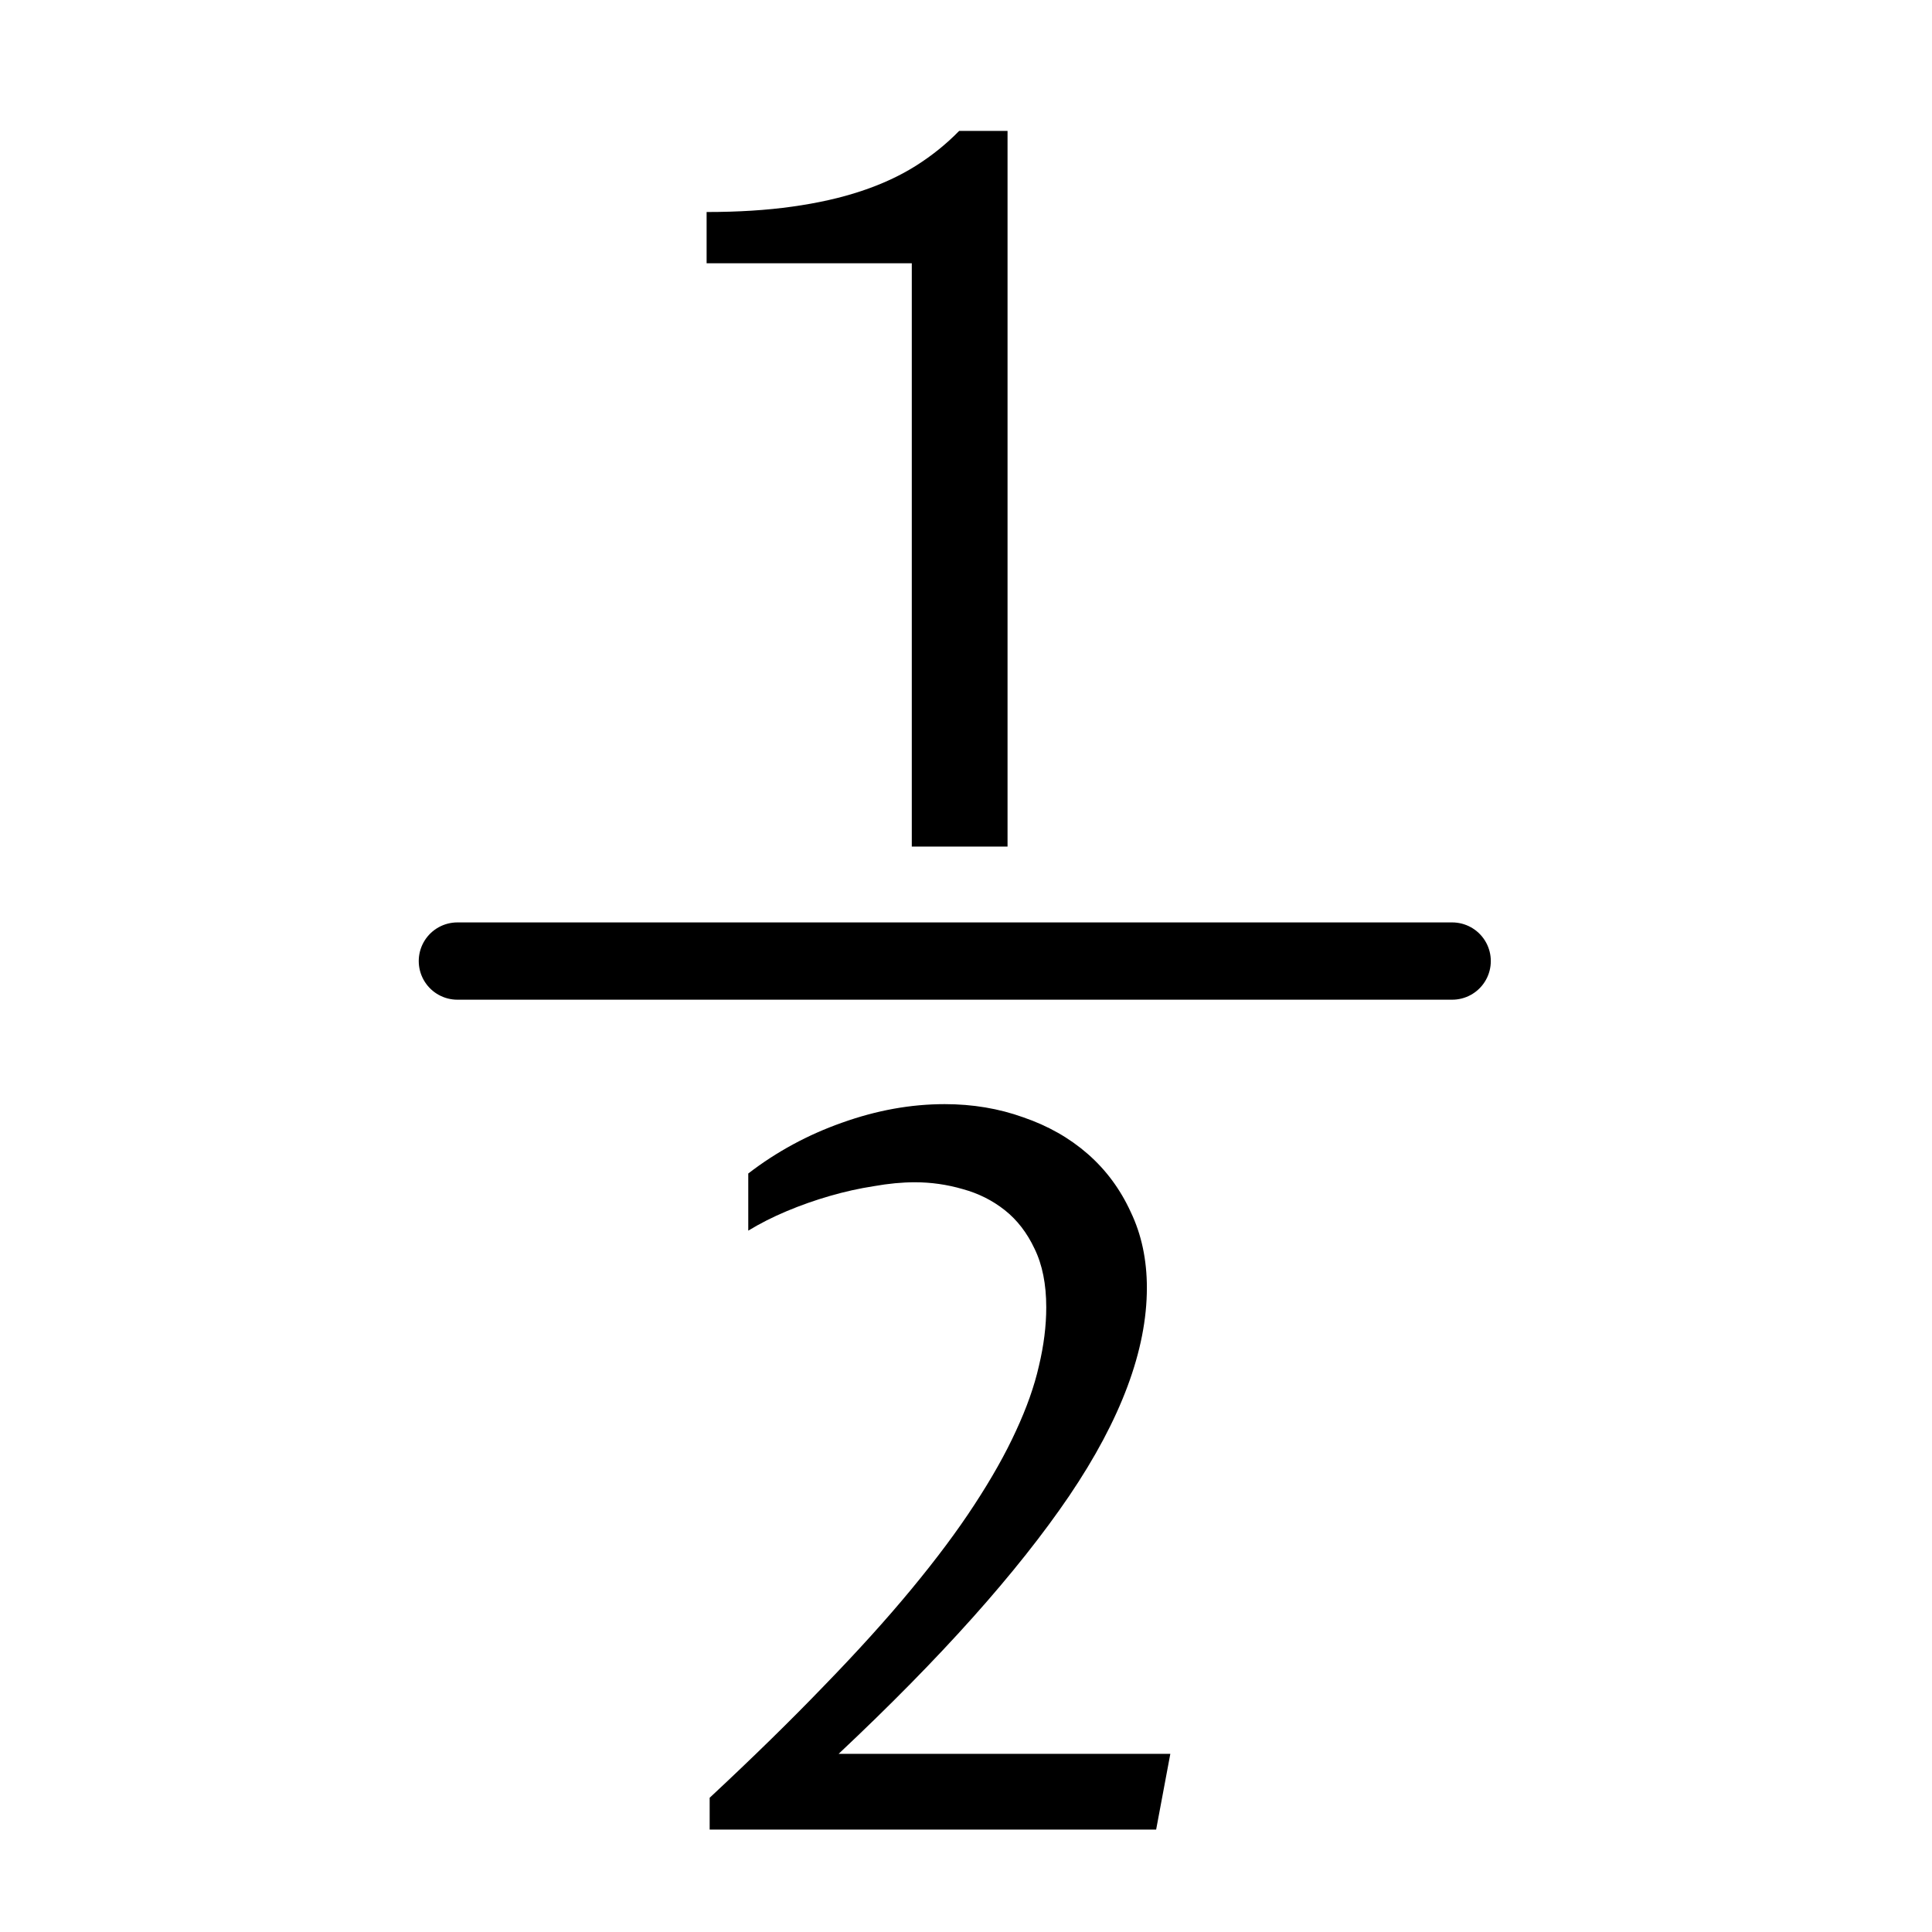
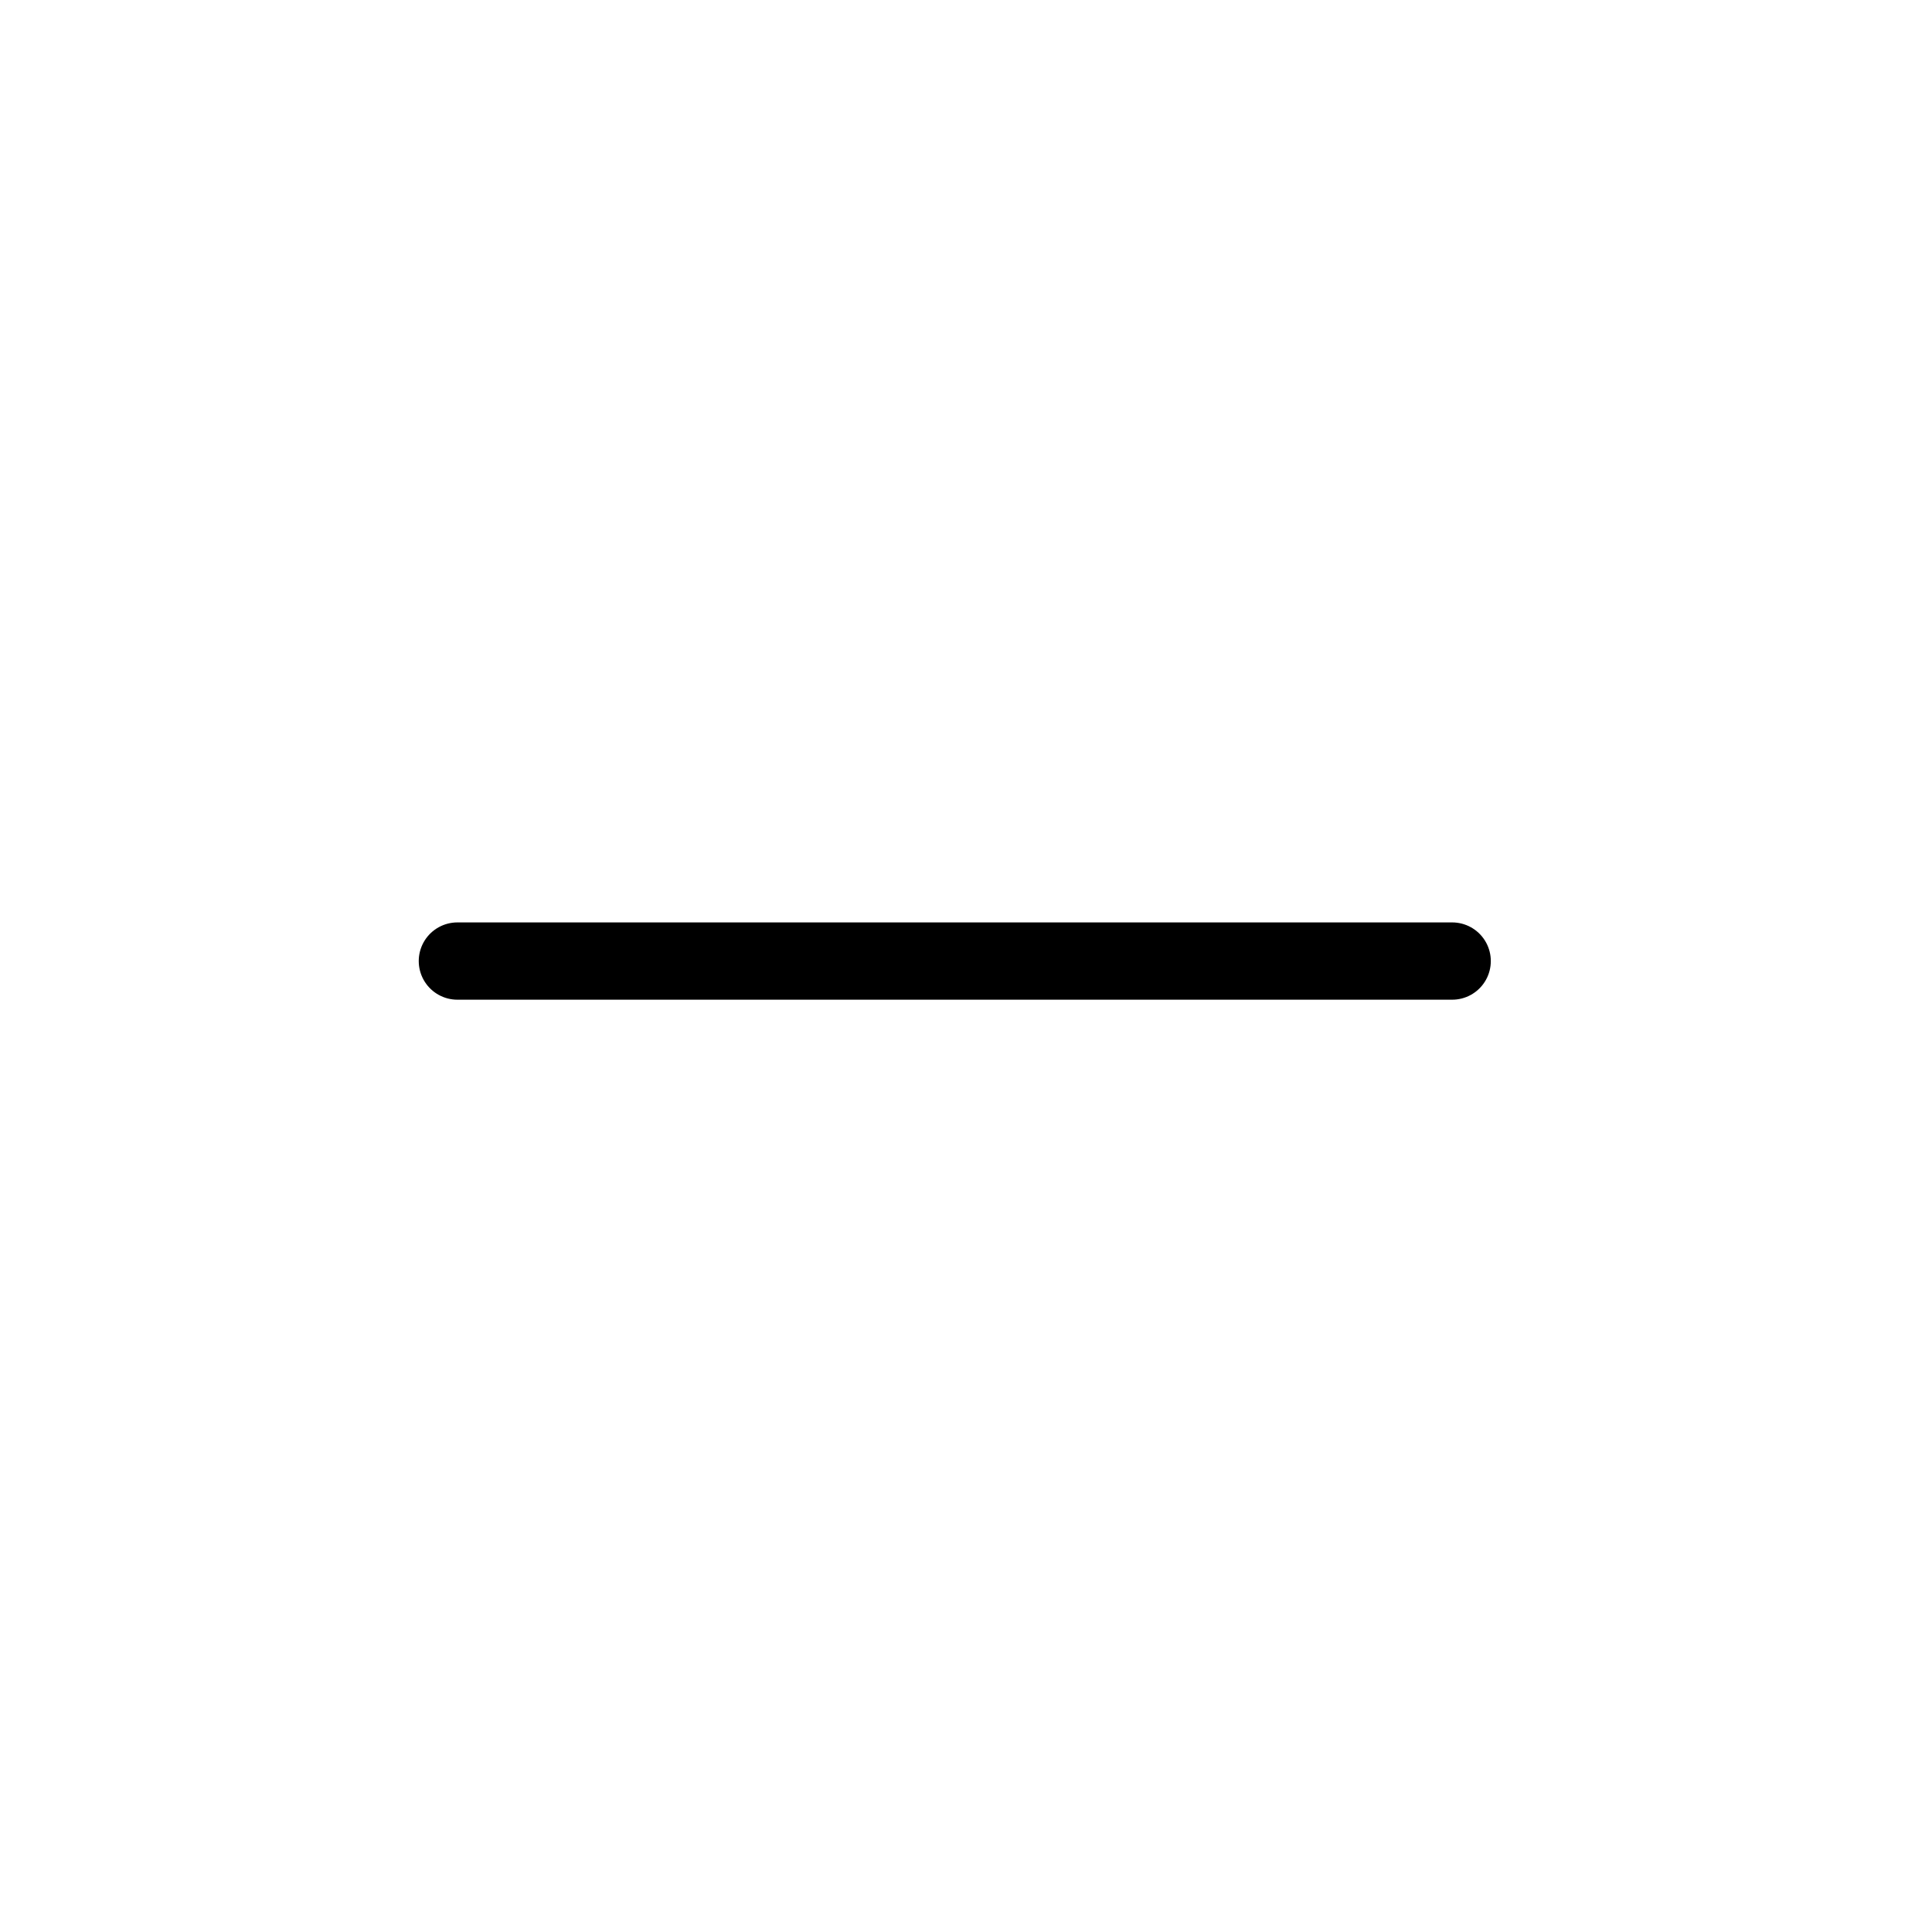
<svg xmlns="http://www.w3.org/2000/svg" xmlns:ns1="http://www.inkscape.org/namespaces/inkscape" xmlns:ns2="http://sodipodi.sourceforge.net/DTD/sodipodi-0.dtd" width="50" height="50" viewBox="0 0 50 50" version="1.1" id="svg8" ns1:version="0.92.5 (2060ec1f9f, 2020-04-08)" ns2:docname="gearvalue-on.svg">
  <defs id="defs2" />
  <ns2:namedview id="base" pagecolor="#ffffff" bordercolor="#666666" borderopacity="1.0" ns1:pageopacity="0.0" ns1:pageshadow="2" ns1:zoom="15.839192" ns1:cx="29.717089" ns1:cy="24.914579" ns1:document-units="px" ns1:current-layer="layer1" showgrid="false" units="px" ns1:window-width="1918" ns1:window-height="1021" ns1:window-x="0" ns1:window-y="34" ns1:window-maximized="1" />
  <g ns1:label="Ebene 1" ns1:groupmode="layer" id="layer1" transform="translate(0,-283.771)">
-     <path ns1:connector-curvature="0" id="path821" style="font-style:normal;font-variant:normal;font-weight:normal;font-stretch:normal;font-size:16px;line-height:1.25;font-family:'Proza Libre';-inkscape-font-specification:'Proza Libre';font-variant-ligatures:normal;font-variant-caps:normal;font-variant-numeric:normal;font-feature-settings:normal;text-align:start;letter-spacing:0px;word-spacing:0px;writing-mode:lr-tb;text-anchor:start;fill:#000000;fill-opacity:1;stroke:none;stroke-width:1" d="m 23.597,305.68 v -15.095 h -5.31 v -1.327 q 1.226,0 2.212,-0.139 0.999,-0.139 1.795,-0.405 0.796,-0.265 1.416,-0.657 0.619,-0.392 1.113,-0.898 h 1.252 v 18.521 z" />
-     <path ns1:connector-curvature="0" id="path823" style="font-style:normal;font-variant:normal;font-weight:normal;font-stretch:normal;font-size:16px;line-height:1.25;font-family:'Proza Libre';-inkscape-font-specification:'Proza Libre';font-variant-ligatures:normal;font-variant-caps:normal;font-variant-numeric:normal;font-feature-settings:normal;text-align:start;letter-spacing:0px;word-spacing:0px;writing-mode:lr-tb;text-anchor:start;fill:#000000;fill-opacity:1;stroke:none;stroke-width:1" d="m 18.366,330.297 q 1.669,-1.555 2.958,-2.895 1.302,-1.34 2.263,-2.503 0.973,-1.176 1.631,-2.187 0.67,-1.024 1.075,-1.909 0.417,-0.898 0.594,-1.681 0.19,-0.796 0.19,-1.517 0,-0.898 -0.303,-1.517 -0.291,-0.619 -0.771,-0.999 -0.48,-0.379 -1.087,-0.544 -0.607,-0.177 -1.239,-0.177 -0.493,0 -1.062,0.101 -0.569,0.088 -1.138,0.253 -0.569,0.164 -1.113,0.392 -0.544,0.228 -0.999,0.506 v -1.479 q 1.1,-0.847 2.427,-1.315 1.34,-0.48 2.655,-0.48 1.087,0 2.035,0.341 0.961,0.329 1.669,0.948 0.708,0.619 1.113,1.504 0.417,0.872 0.417,1.96 0,2.415 -2.01,5.386 -2.01,2.958 -5.967,6.675 h 8.584 l -0.367,1.96 H 18.366 Z" />
    <path style="fill:none;stroke:#000000;stroke-width:2;stroke-linecap:round;stroke-linejoin:round;stroke-miterlimit:4;stroke-dasharray:none;stroke-opacity:1" d="M 11.837,308.643 H 37.582" id="path819" ns1:connector-curvature="0" />
  </g>
</svg>